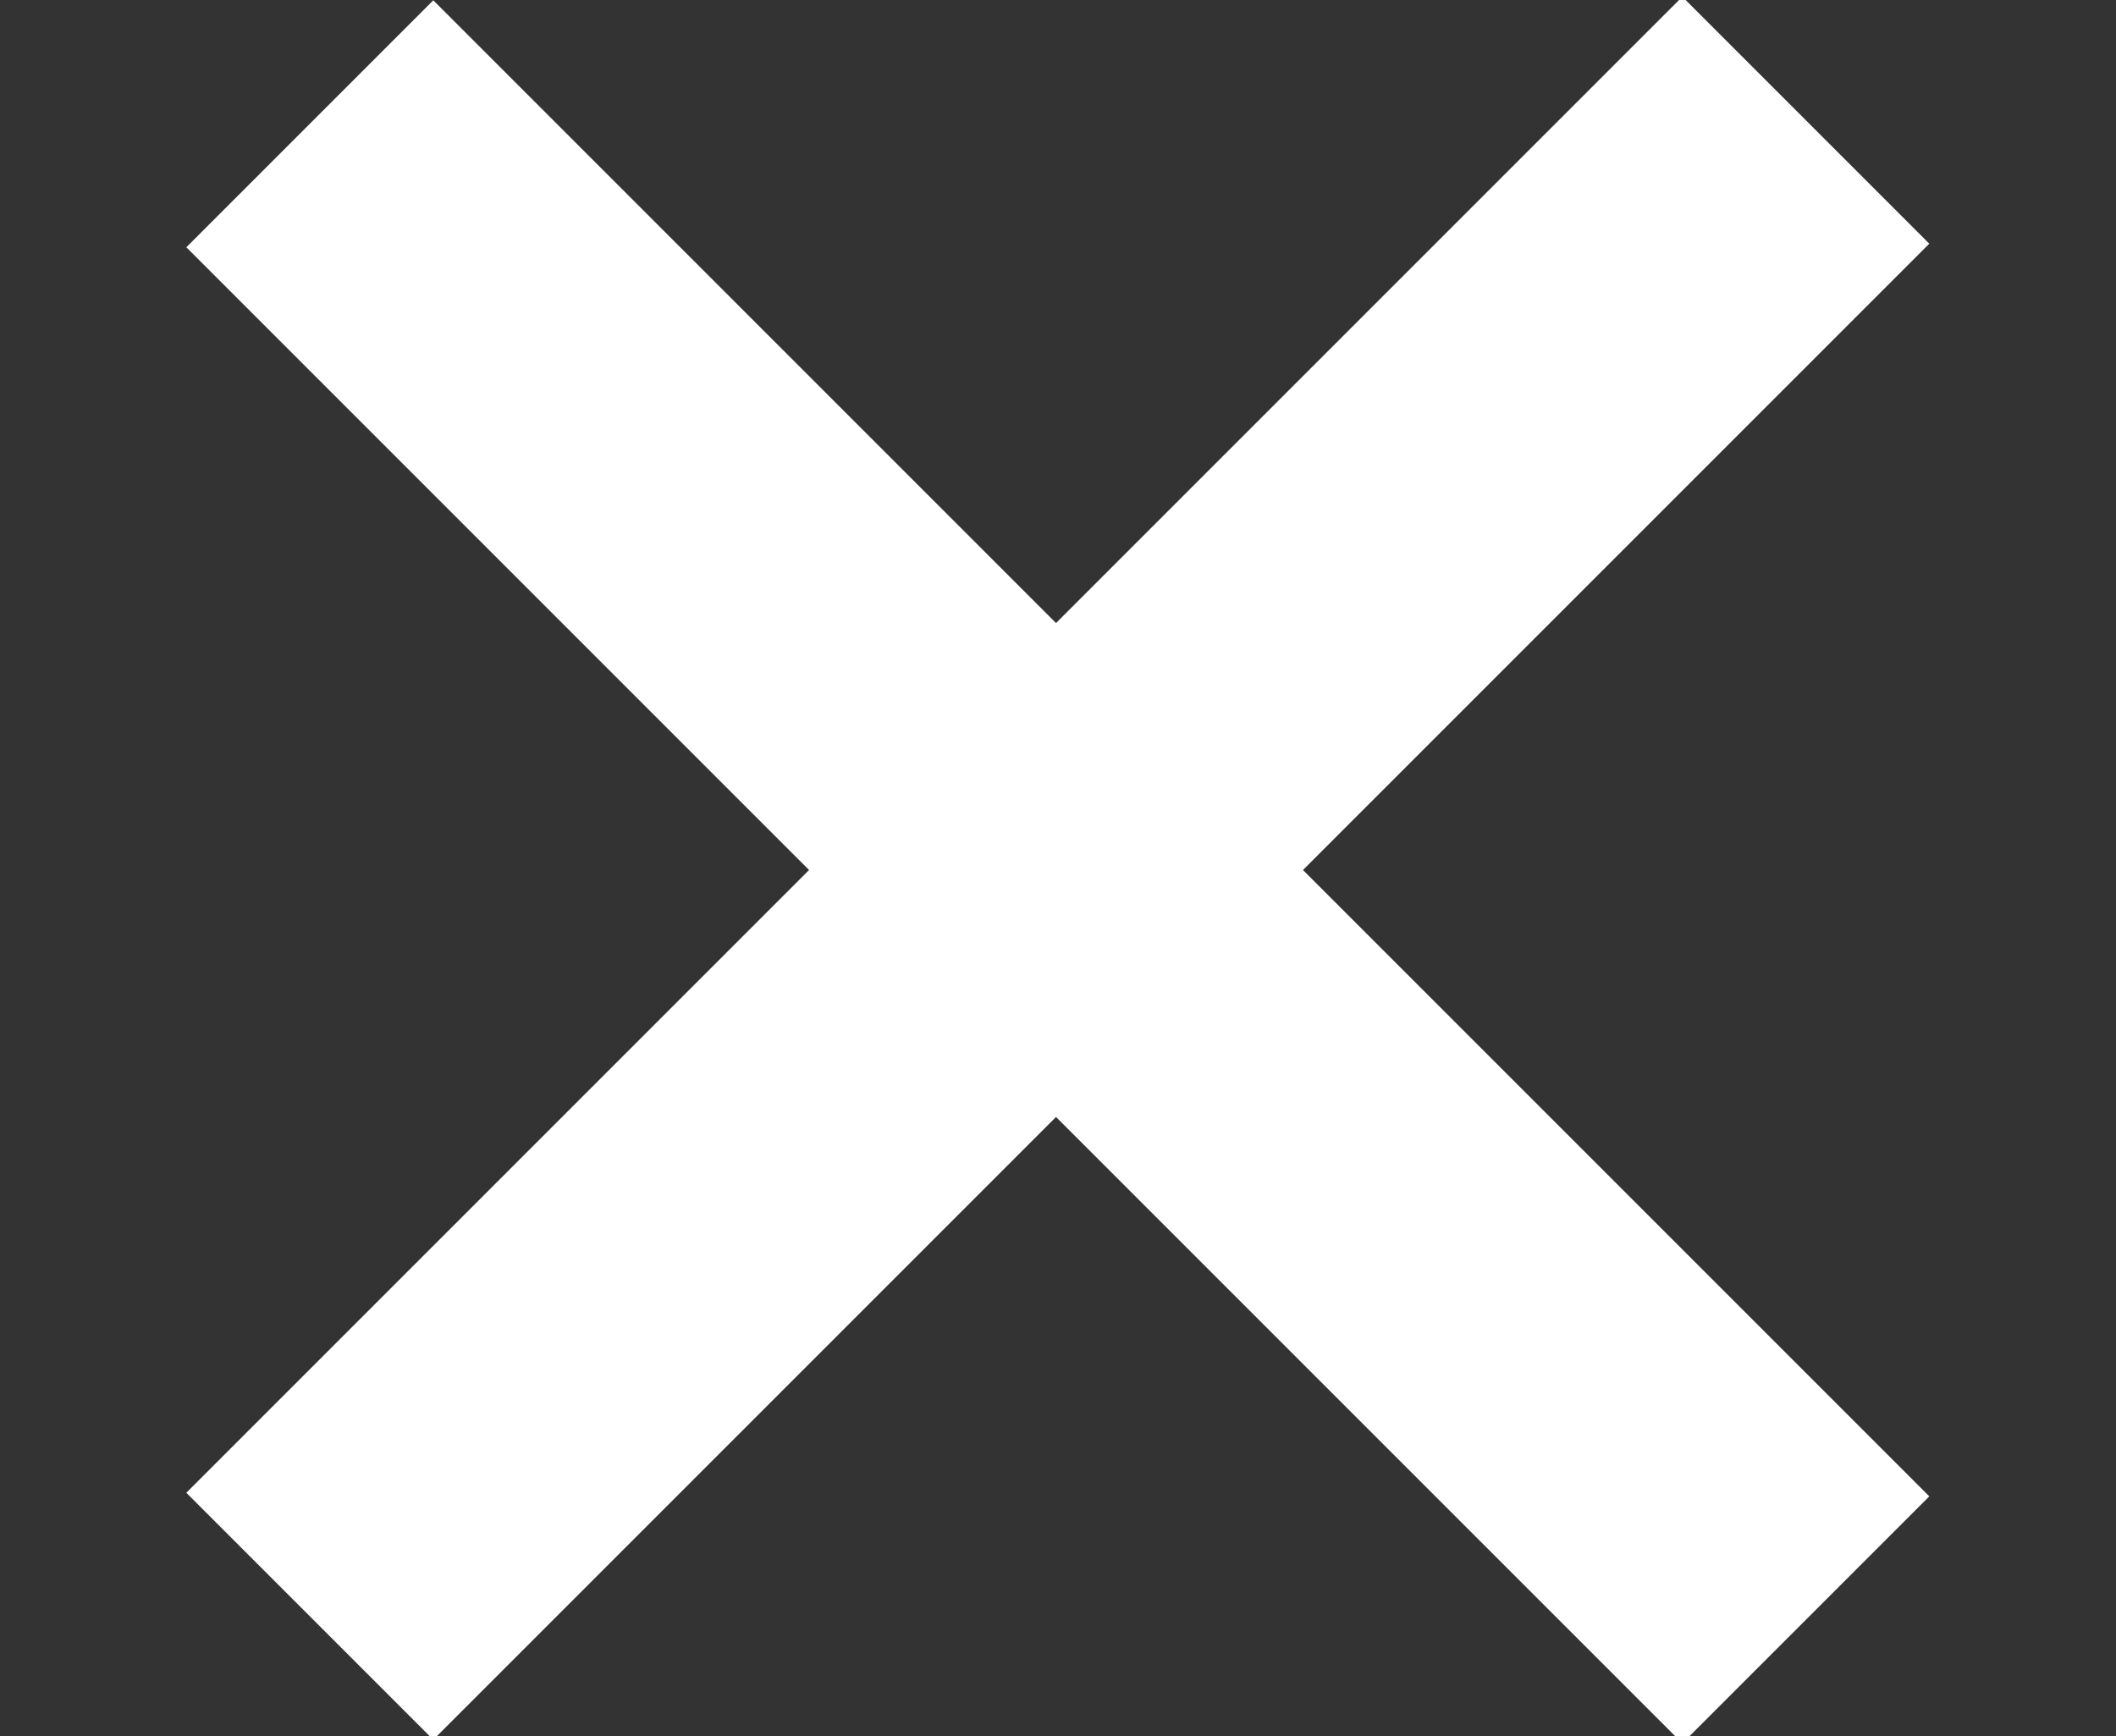
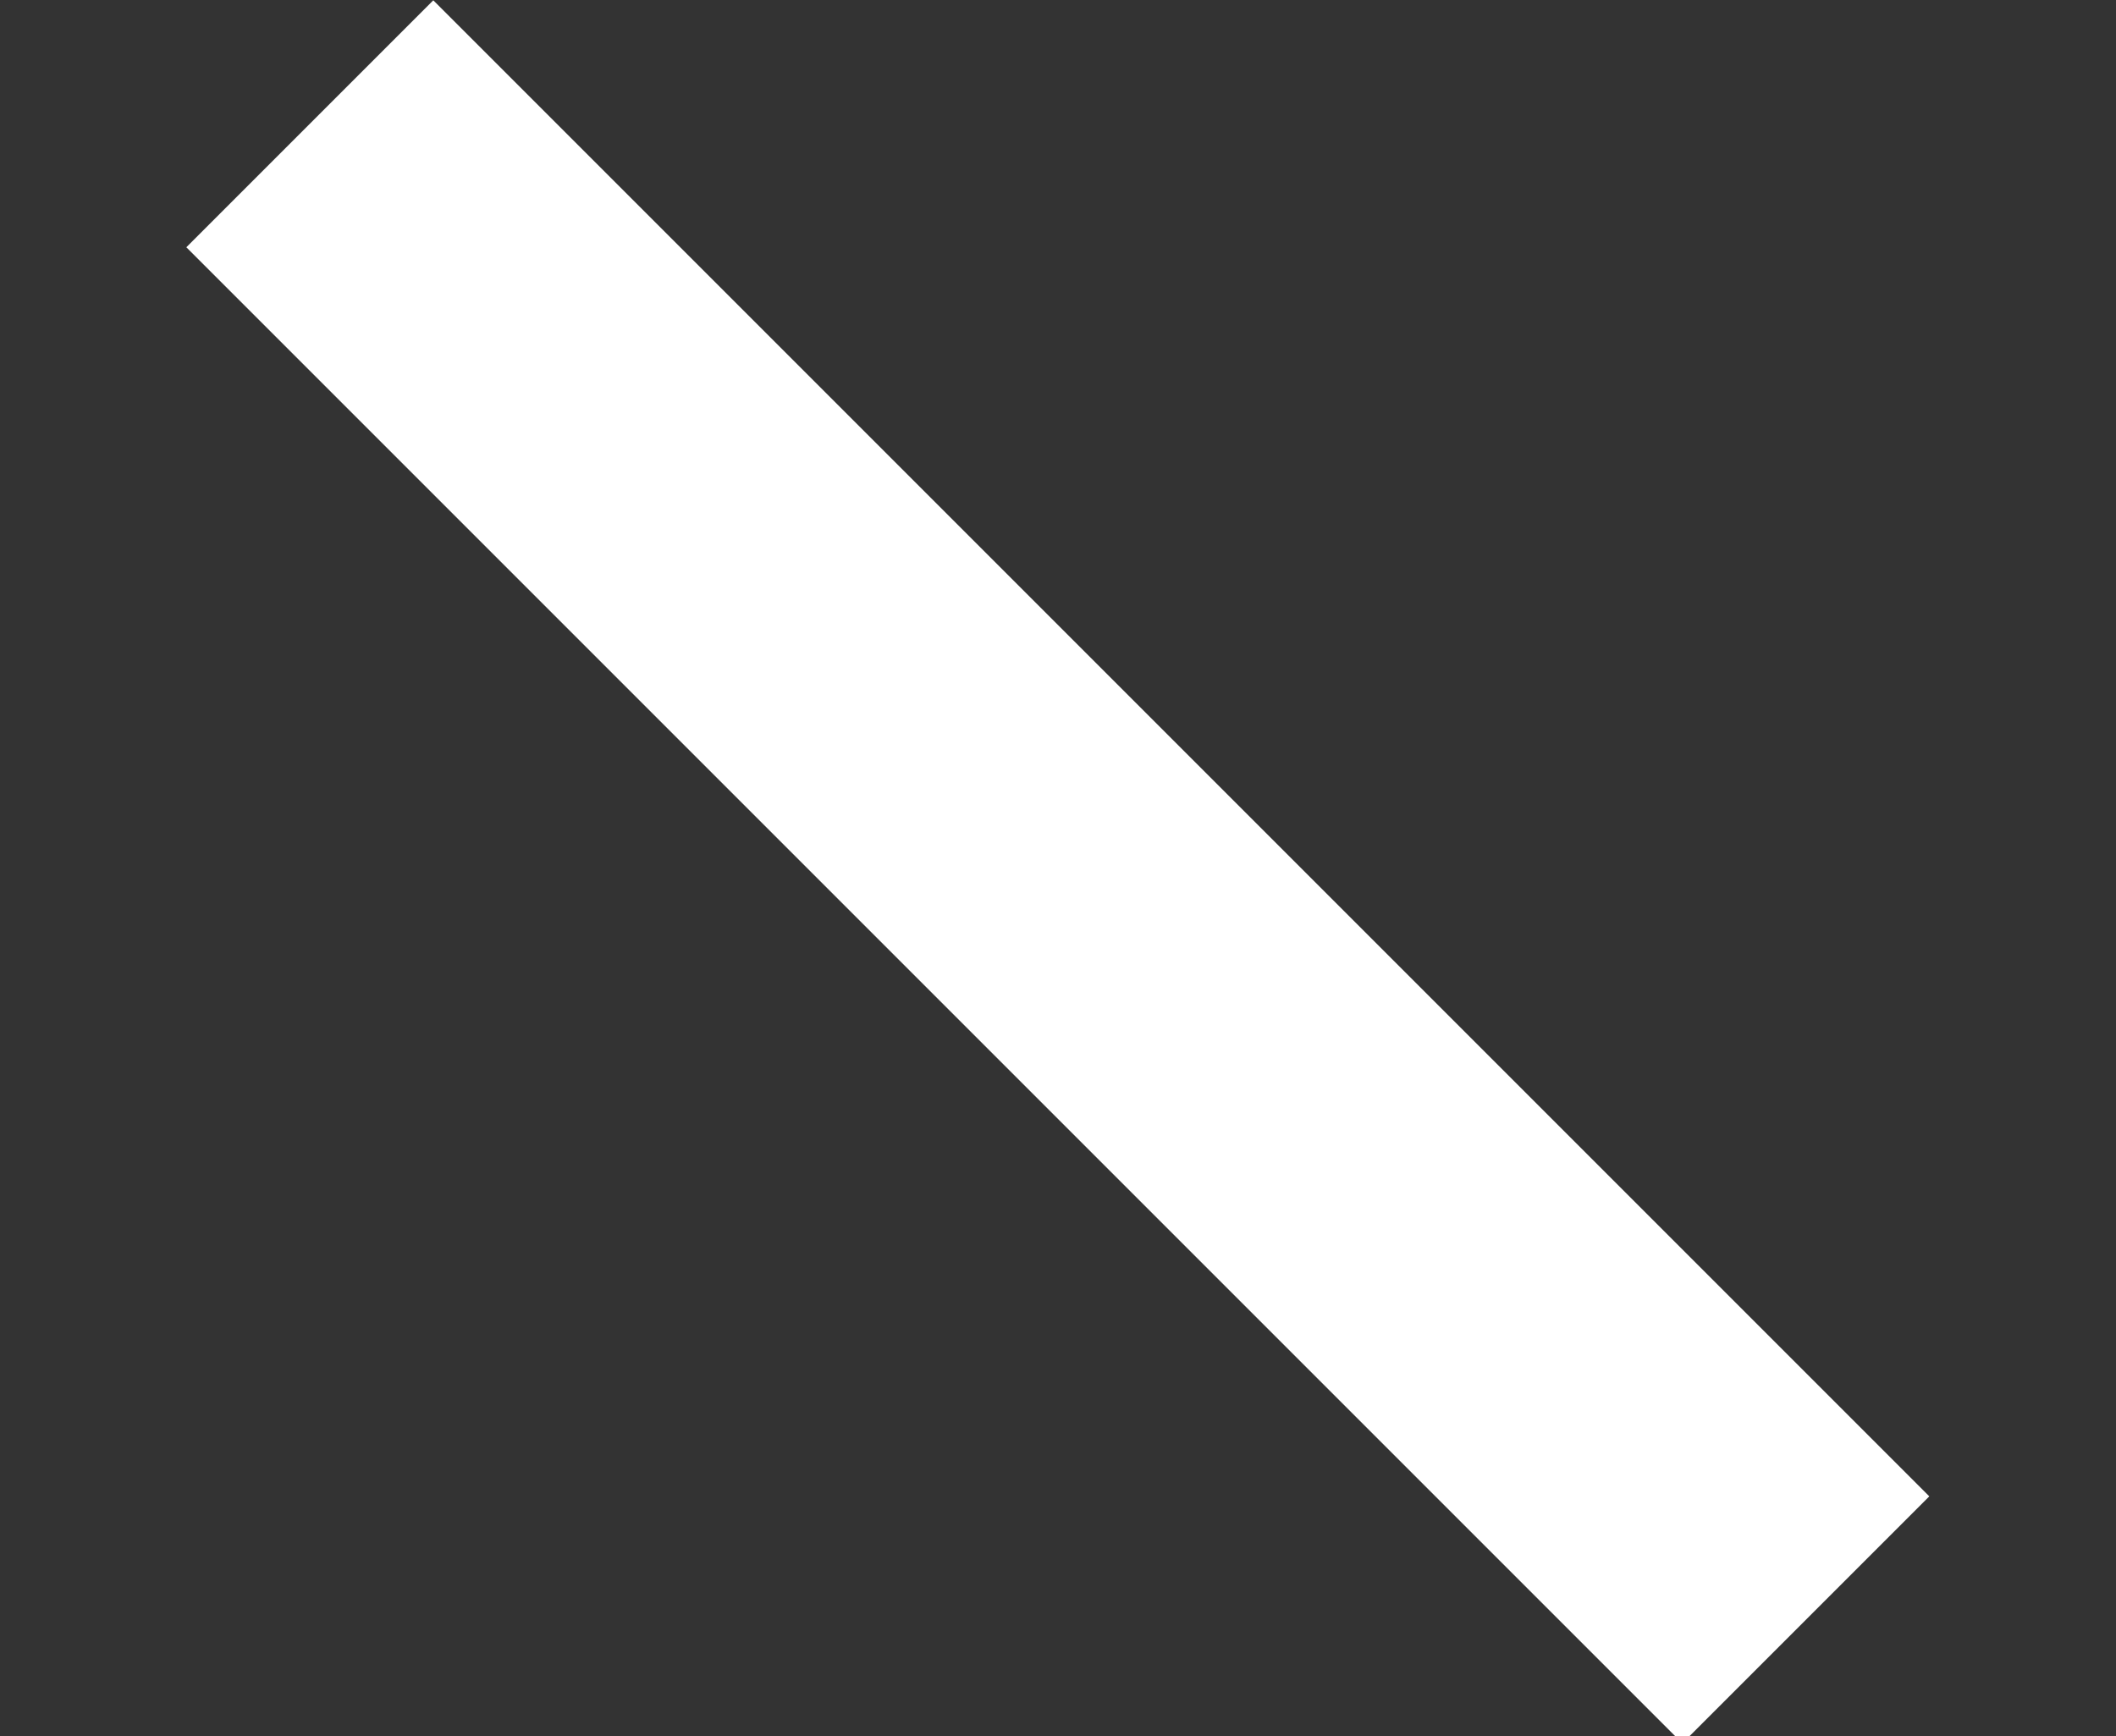
<svg xmlns="http://www.w3.org/2000/svg" version="1.1" id="Livello_1" x="0px" y="0px" viewBox="0 0 41.8 34.3" style="enable-background:new 0 0 41.8 34.3;" xml:space="preserve">
  <rect x="0" y="0" width="41.8" height="34.3" fill="#333333" stroke="none" />
  <style type="text/css">
	.st0{fill:#FFFFFF;}
</style>
  <rect x="17.4" y="-3.7" transform="matrix(0.707 -0.707 0.707 0.707 -6.005 19.802)" class="st0" width="6.9" height="41.8" />
-   <rect x="0" y="13.7" transform="matrix(0.707 -0.707 0.707 0.707 -6.005 19.802)" class="st0" width="41.8" height="6.9" />
</svg>